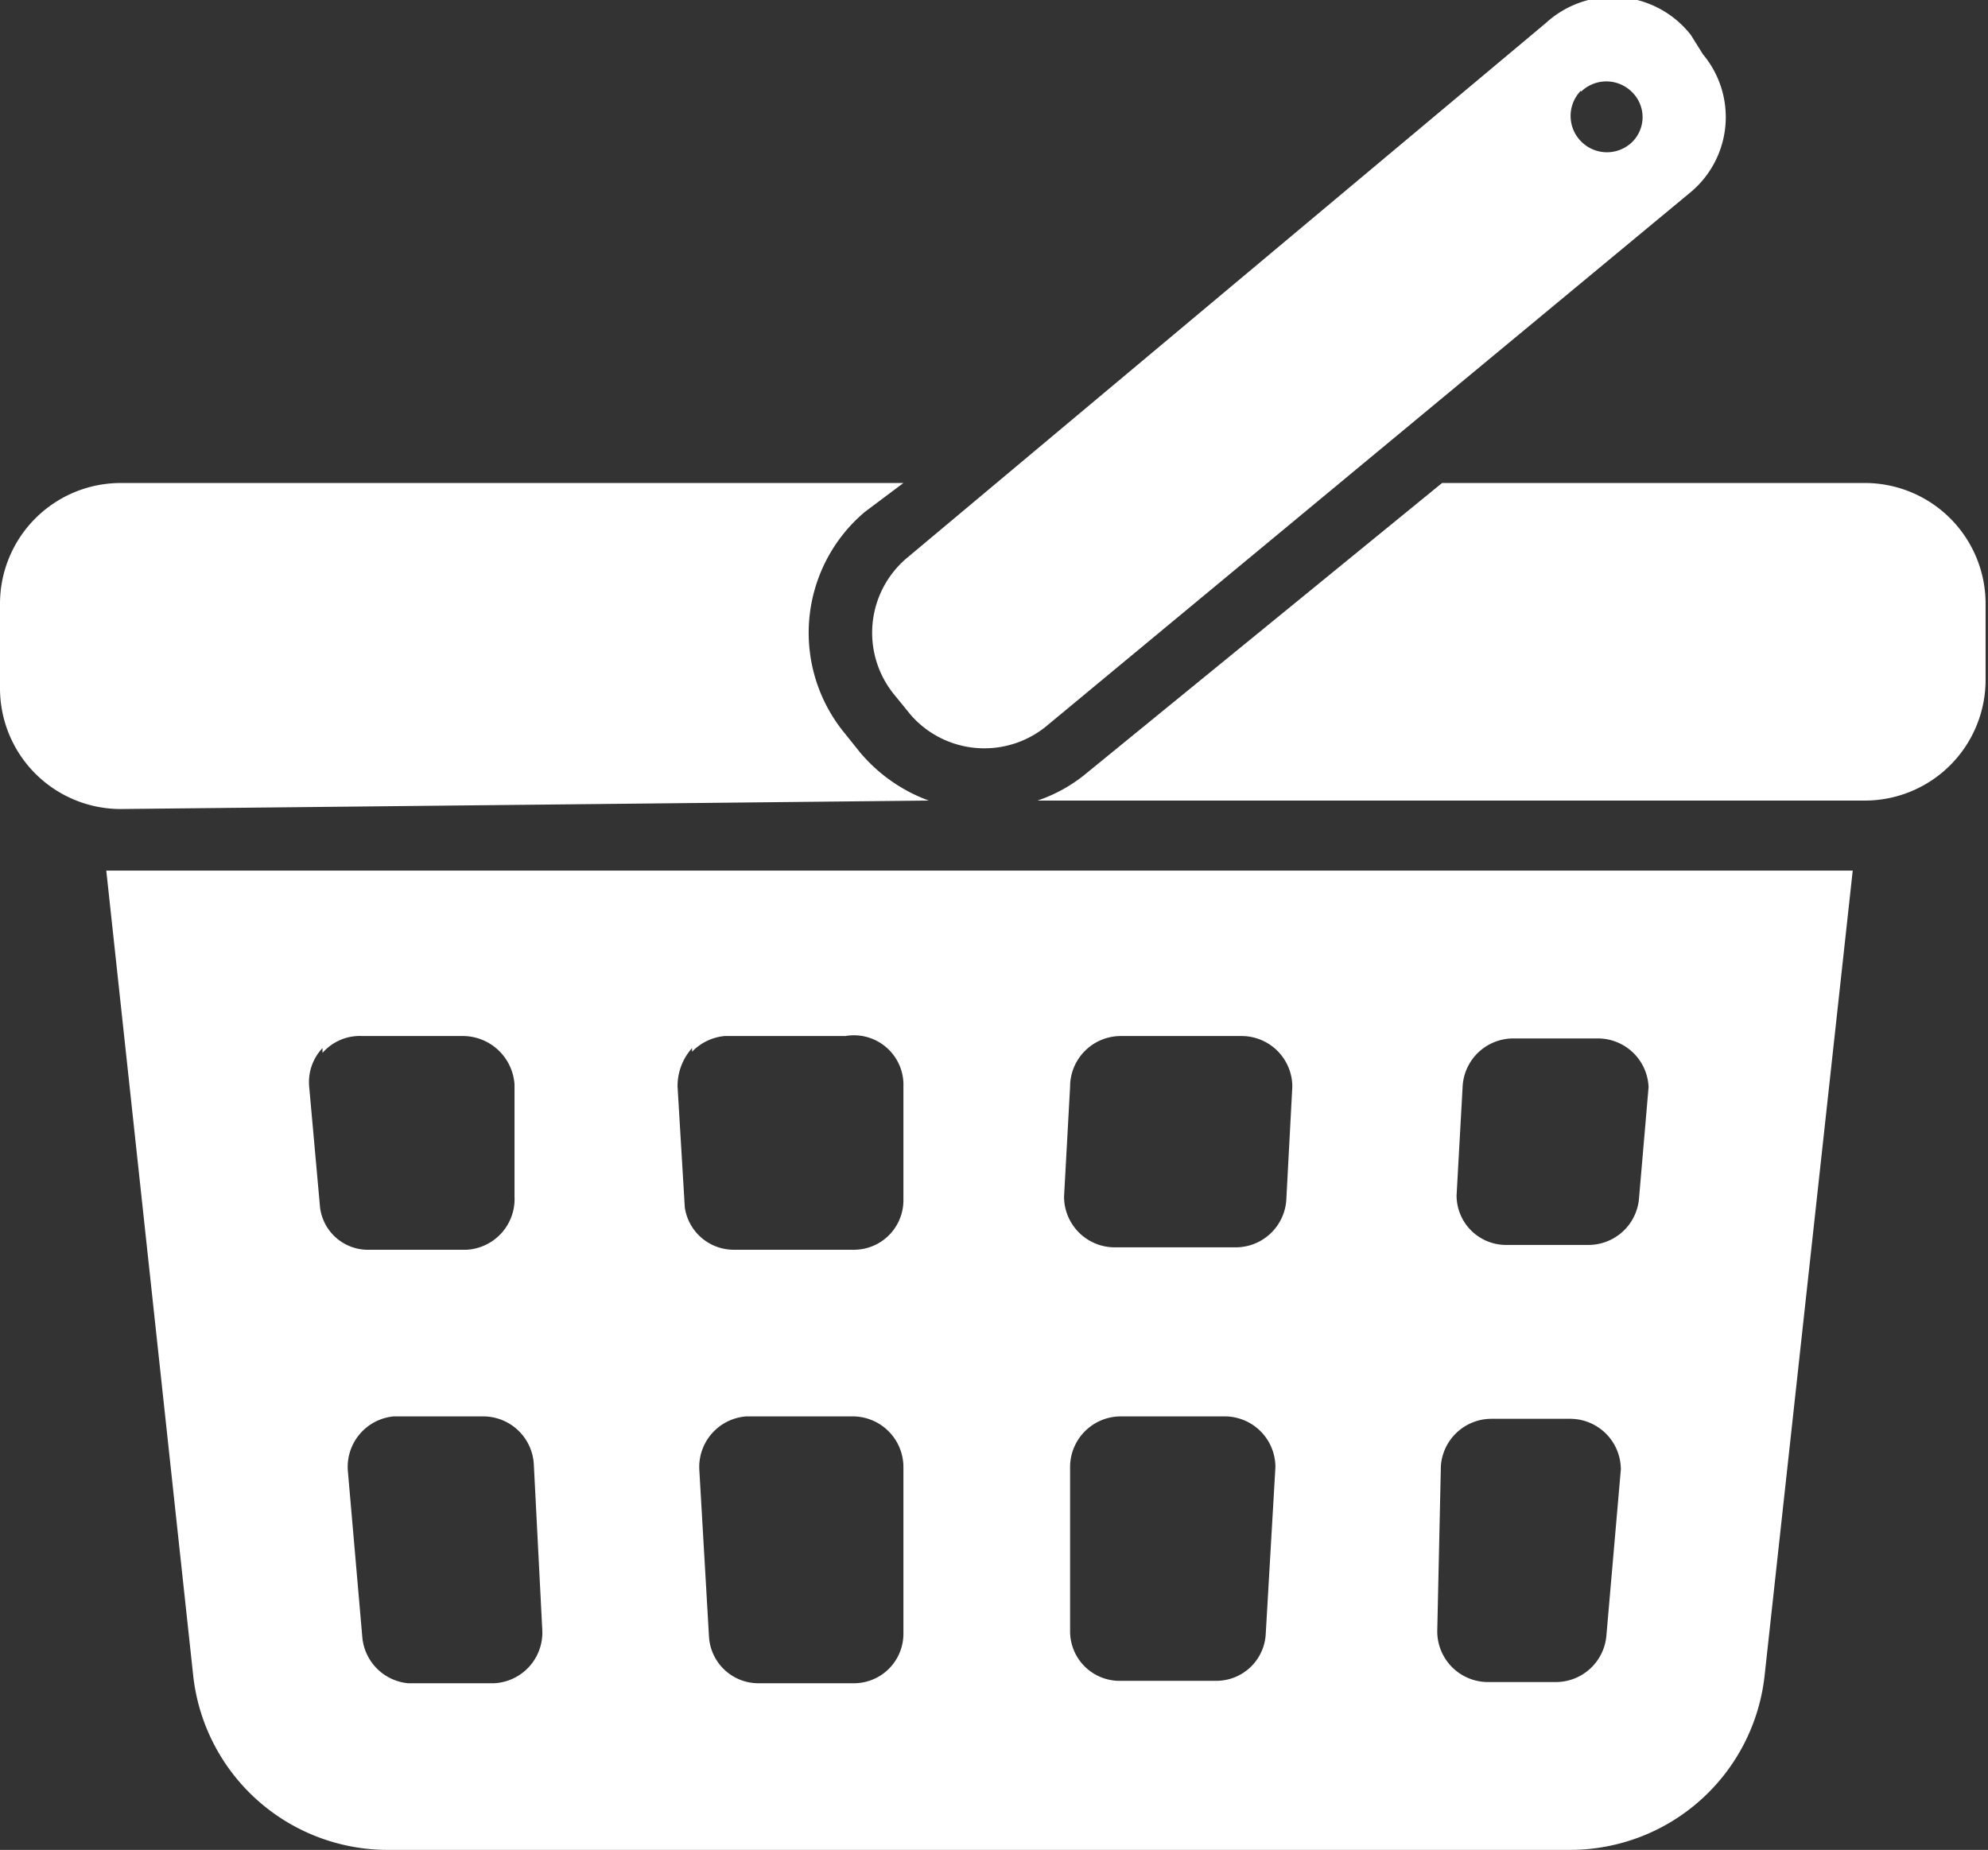
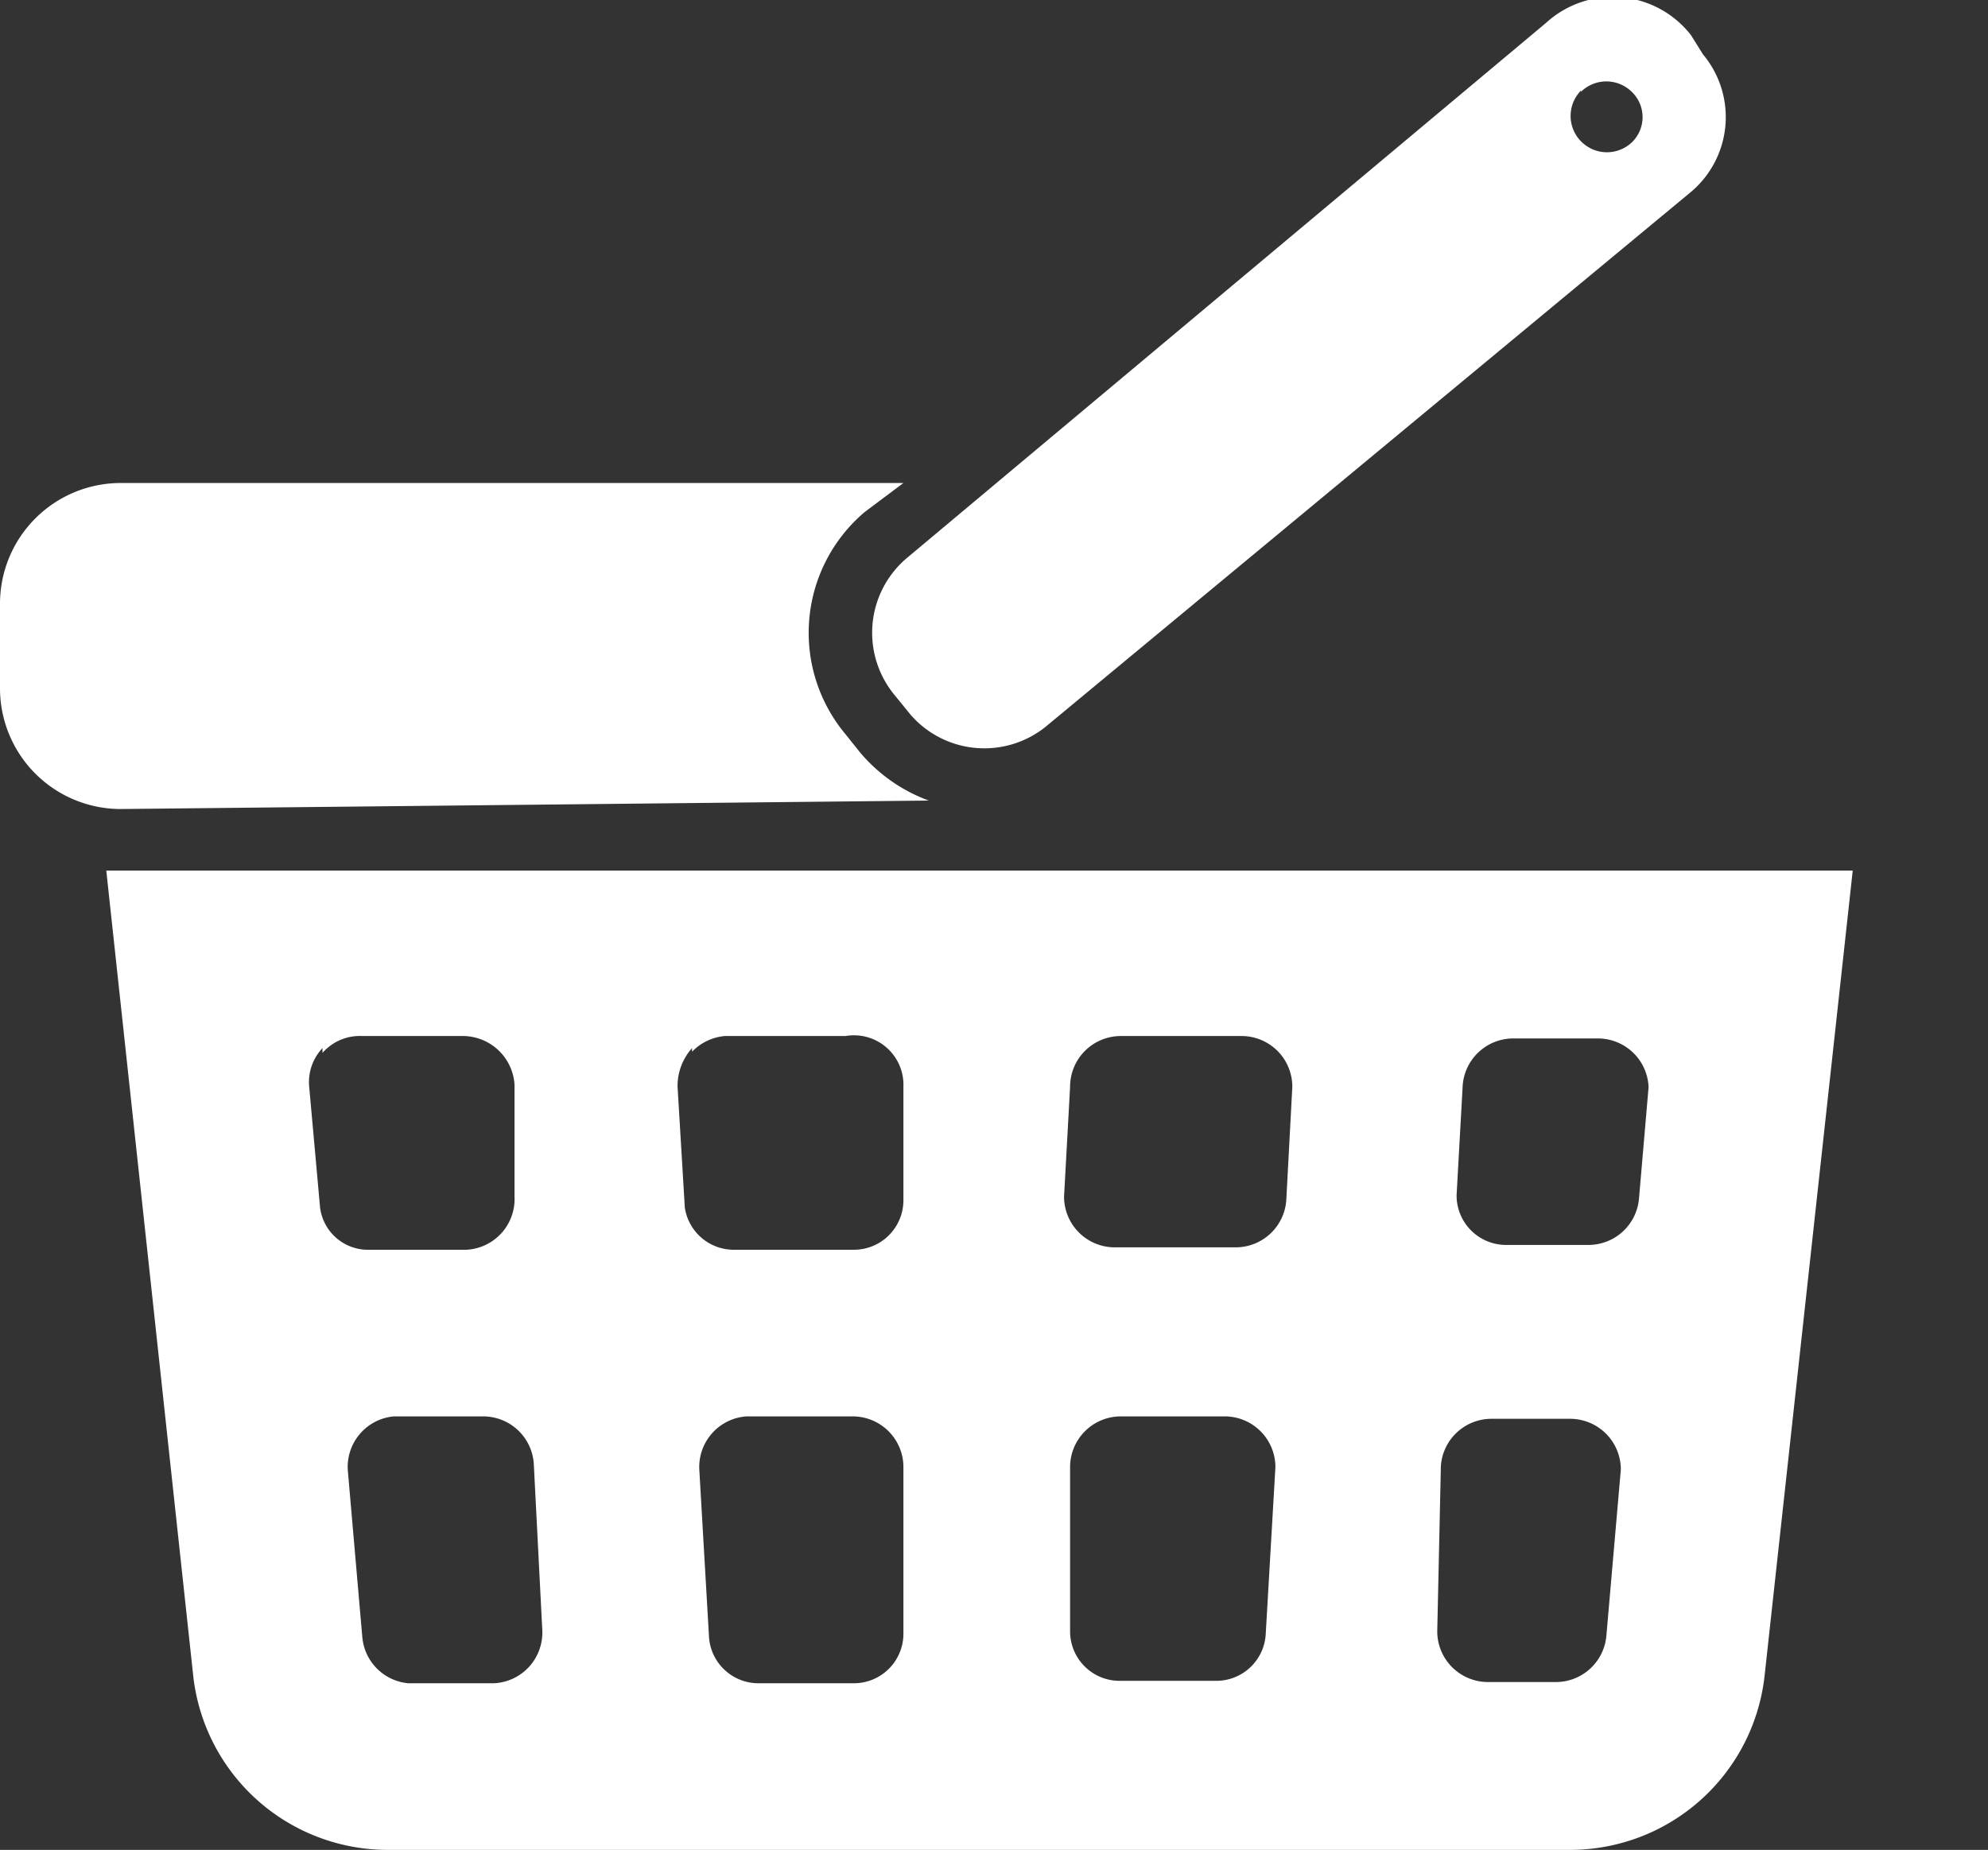
<svg xmlns="http://www.w3.org/2000/svg" viewBox="0 0 16.46 15.32">
  <rect x="0" y="0" width="16.46" height="15.32" fill="#333333" stroke="none" />
  <defs>
    <style>.cls-1{fill:#fff;}</style>
  </defs>
  <g id="レイヤー_2" data-name="レイヤー 2">
    <g id="レイヤー_2-2" data-name="レイヤー 2">
      <g id="買い物カゴのフリーアイコン4">
        <path id="パス_33" data-name="パス 33" class="cls-1" d="M7.69,6.63a1.35,1.35,0,0,1-.57-.4L7,6.08a1.31,1.31,0,0,1,.16-1.84h0L7.48,4H1A1,1,0,0,0,0,5H0v.7a1,1,0,0,0,1,1Z" />
-         <path id="パス_34" data-name="パス 34" class="cls-1" d="M15.48,4H11.94L9,6.4a1.27,1.27,0,0,1-.41.23h6.85a1,1,0,0,0,1-1h0V5a1,1,0,0,0-1-1Z" />
        <path id="パス_35" data-name="パス 35" class="cls-1" d="M7.41,5.76l.13.16A.81.81,0,0,0,8.68,6L14,1.59a.81.81,0,0,0,.1-1.14L14,.29A.82.82,0,0,0,12.8.19L7.51,4.62A.81.81,0,0,0,7.41,5.76Zm5.68-5a.3.3,0,0,1,.42,0,.29.29,0,0,1,0,.42.3.3,0,0,1-.41,0h0A.3.3,0,0,1,13.09.75Z" />
        <path id="パス_36" data-name="パス 36" class="cls-1" d="M1.6,13.88a1.62,1.62,0,0,0,1.61,1.44H13a1.62,1.62,0,0,0,1.61-1.44l.73-6.67H.88Zm5.88-.35a.41.41,0,0,1-.41.41H6.28a.41.41,0,0,1-.41-.39l-.08-1.38a.42.42,0,0,1,.39-.44h.88a.42.42,0,0,1,.42.42h0ZM12.11,9a.42.42,0,0,1,.42-.4h.7a.42.42,0,0,1,.42.42V9l-.08.93a.42.42,0,0,1-.42.38h-.67a.41.41,0,0,1-.42-.41v0Zm-.18,3.14a.42.42,0,0,1,.42-.39H13a.42.42,0,0,1,.42.42v0l-.12,1.38a.42.42,0,0,1-.42.38h-.56a.42.42,0,0,1-.42-.42v0ZM8.86,9a.42.42,0,0,1,.42-.42h1a.42.42,0,0,1,.42.42V9l-.05.94a.42.42,0,0,1-.42.39h-1a.42.42,0,0,1-.42-.42Zm0,3.15a.42.42,0,0,1,.42-.42h.86a.42.42,0,0,1,.42.42v0l-.08,1.38a.41.41,0,0,1-.41.39H9.28a.41.41,0,0,1-.42-.41h0ZM5.73,8.71A.43.43,0,0,1,6,8.58h1A.41.41,0,0,1,7.48,9v.94a.41.41,0,0,1-.41.41h-1A.41.41,0,0,1,5.67,10L5.61,9a.47.47,0,0,1,.12-.32ZM4.49,13.5a.42.42,0,0,1-.4.44H3.38A.42.42,0,0,1,3,13.56l-.12-1.38a.42.42,0,0,1,.38-.45H4a.42.42,0,0,1,.42.4ZM2.67,8.72A.41.41,0,0,1,3,8.58h.84a.43.43,0,0,1,.42.4l0,.93a.42.42,0,0,1-.4.44H3.06A.4.4,0,0,1,2.65,10L2.56,9a.41.41,0,0,1,.11-.32Z" />
      </g>
    </g>
  </g>
</svg>